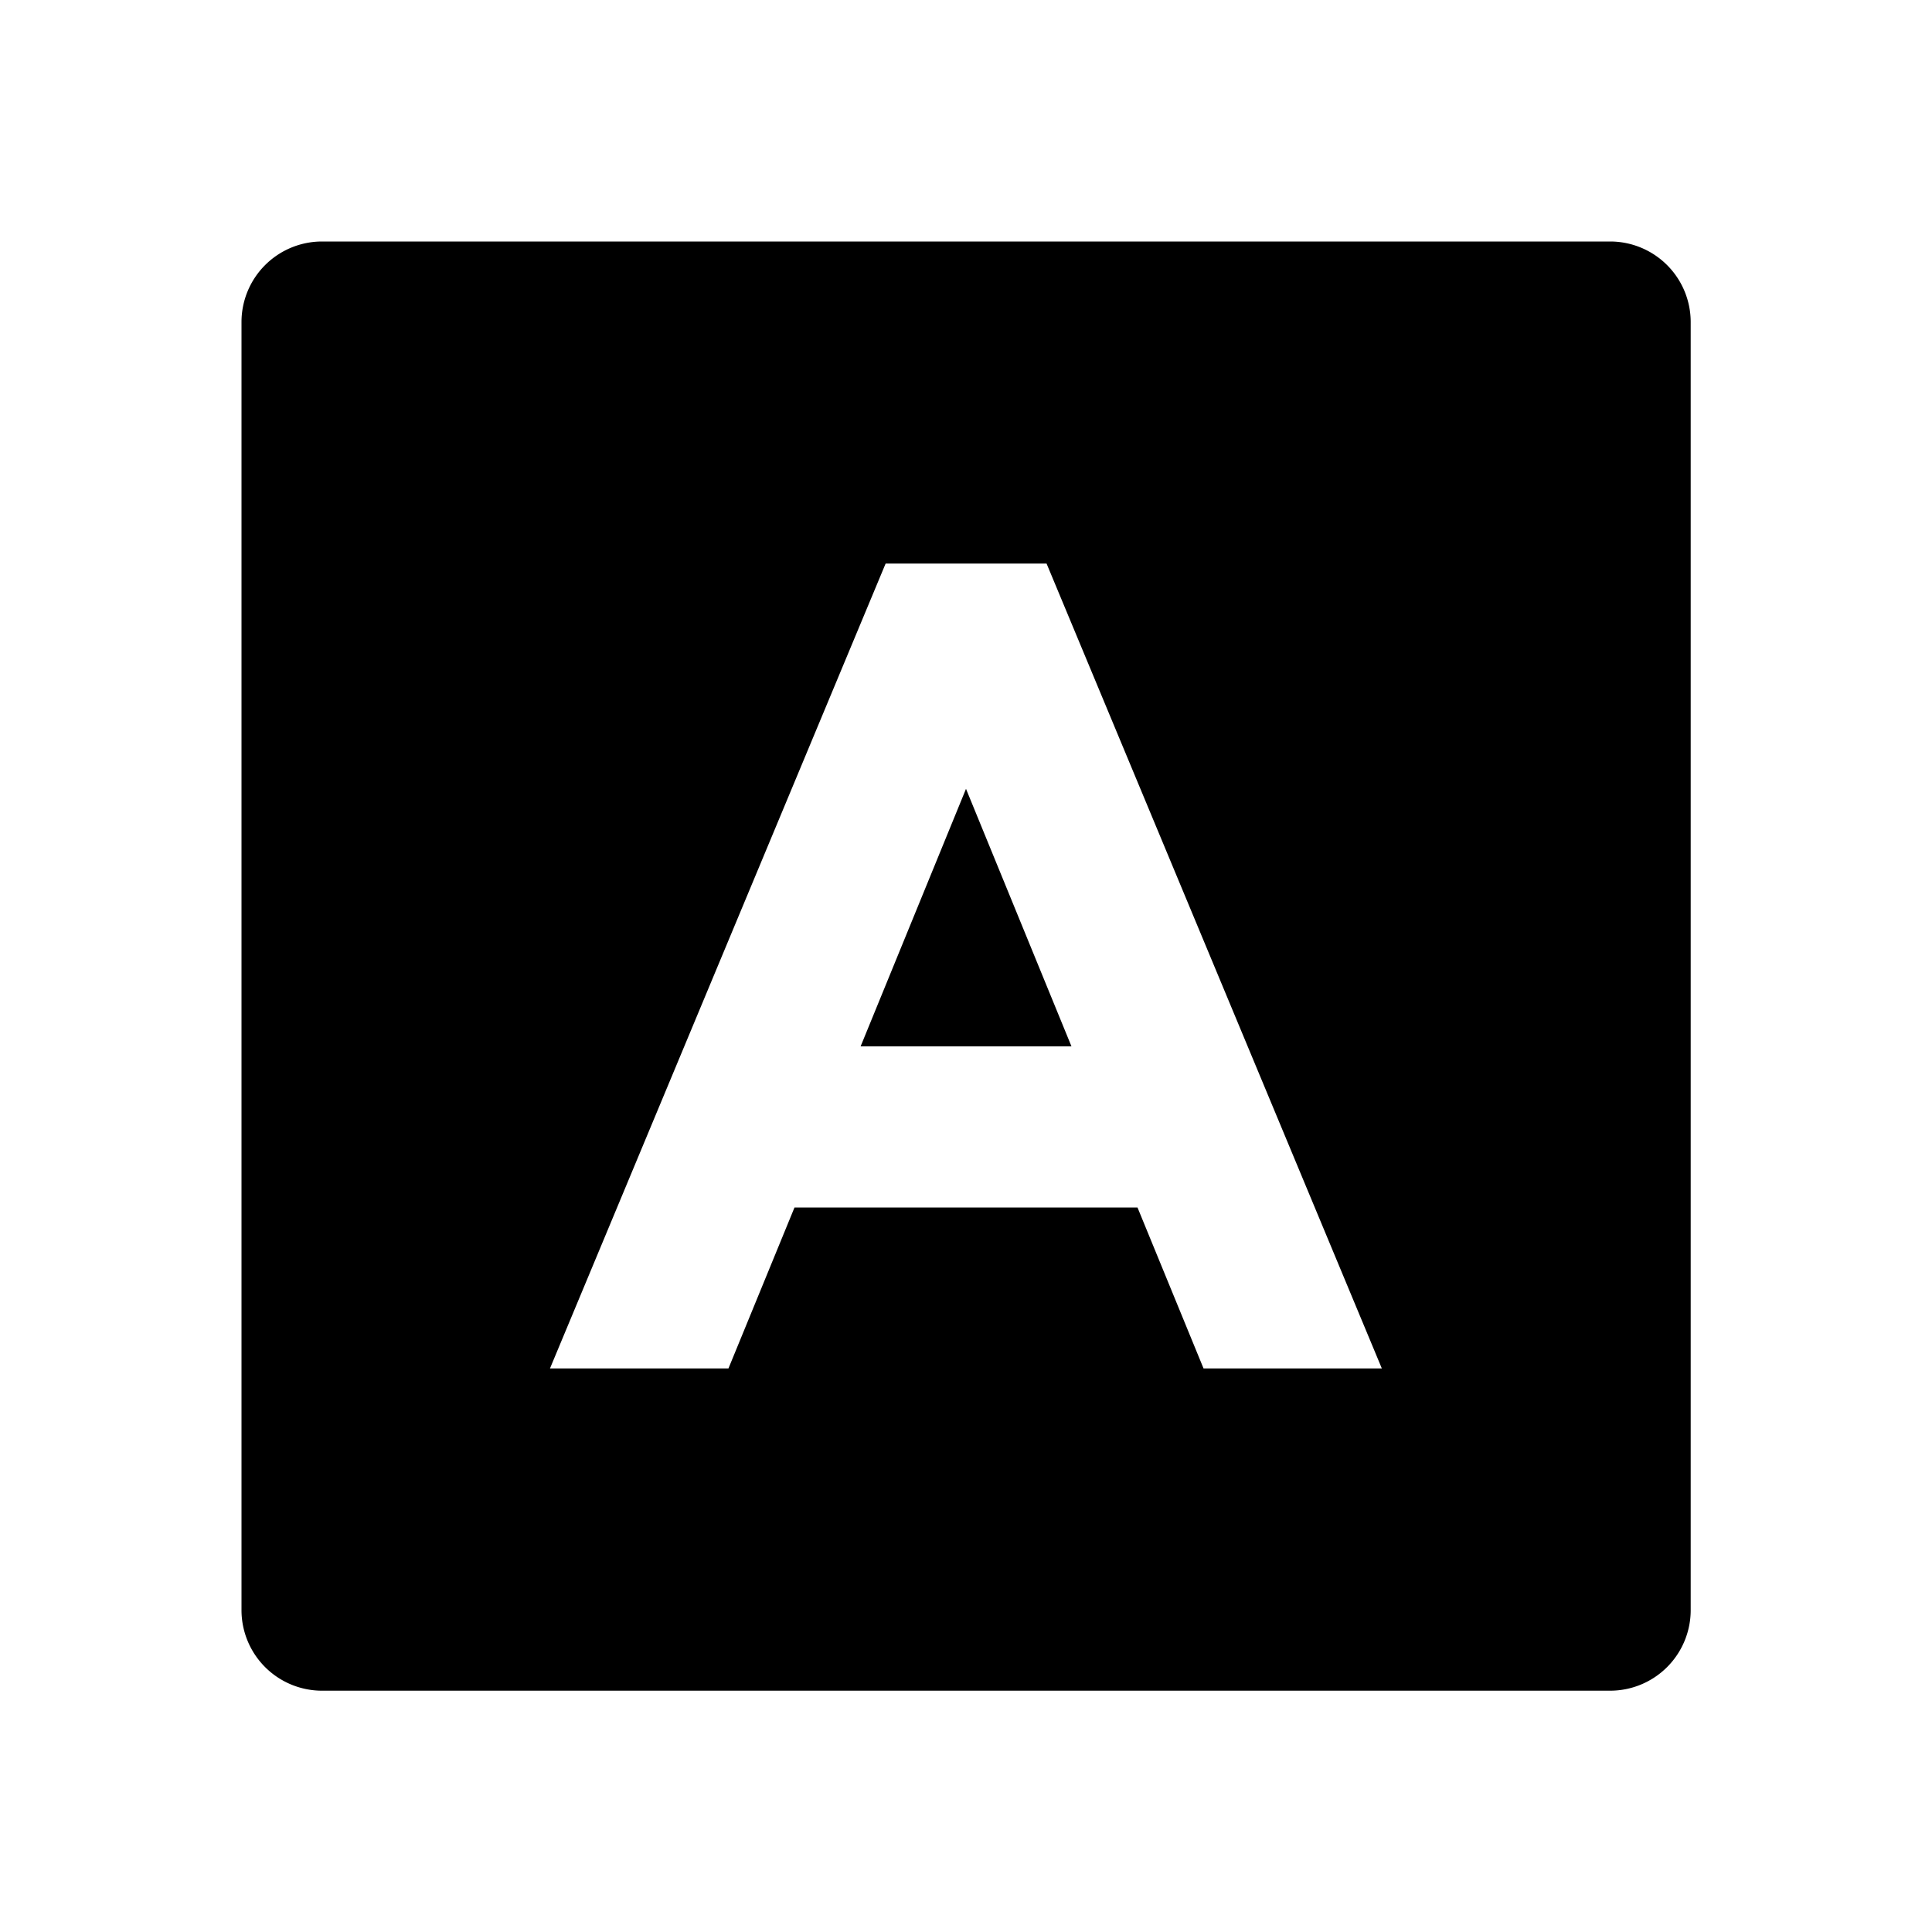
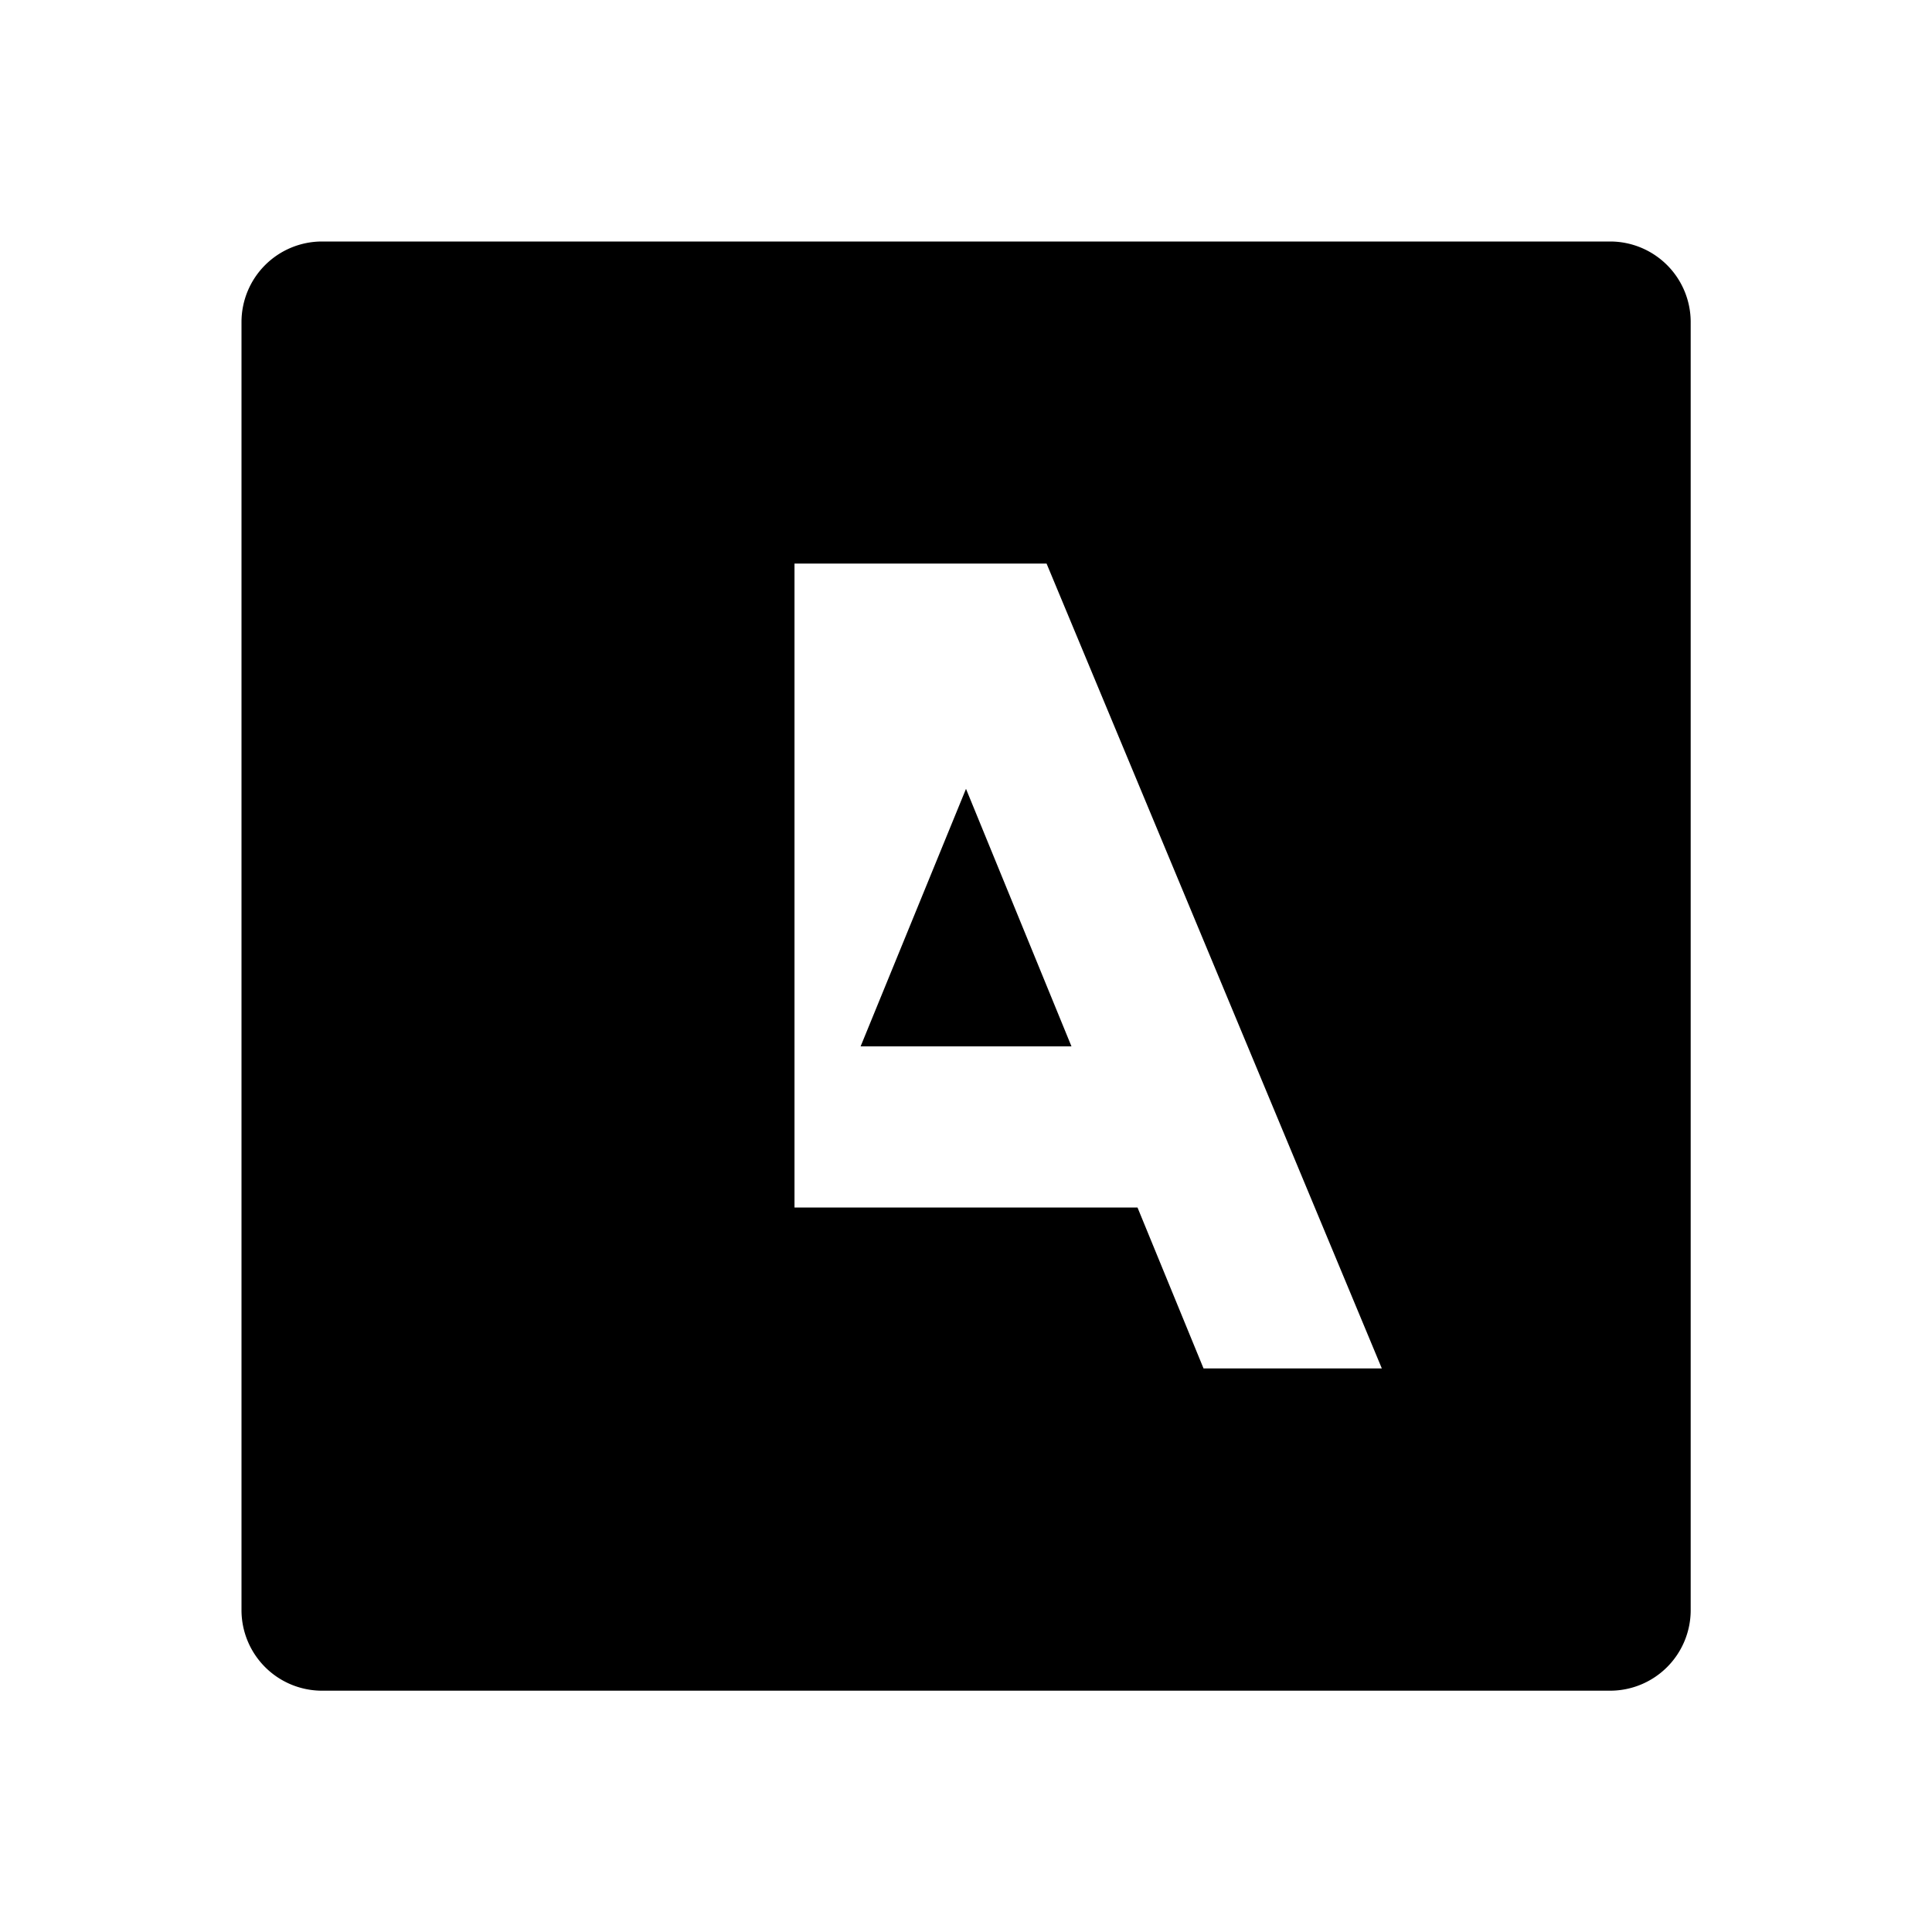
<svg xmlns="http://www.w3.org/2000/svg" viewBox="0 0 1024 1024" version="1.1">
-   <path d="M170.7 128h682.7a42.7 42.7 0 0 1 42.7 42.7v682.7a42.7 42.7 0 0 1-42.7 42.7H170.7a42.7 42.7 0 0 1-42.7-42.7V170.7a42.7 42.7 0 0 1 42.7-42.7z m250.4 512h181.8l35 85.3h94.5L554.7 298.7h-85.3L291.5 725.3H386.1l35-85.3z m35-85.3L512 418.1l55.9 136.5H456.1z" p-id="13690" />
+   <path d="M170.7 128h682.7a42.7 42.7 0 0 1 42.7 42.7v682.7a42.7 42.7 0 0 1-42.7 42.7H170.7a42.7 42.7 0 0 1-42.7-42.7V170.7a42.7 42.7 0 0 1 42.7-42.7z m250.4 512h181.8l35 85.3h94.5L554.7 298.7h-85.3H386.1l35-85.3z m35-85.3L512 418.1l55.9 136.5H456.1z" p-id="13690" />
</svg>